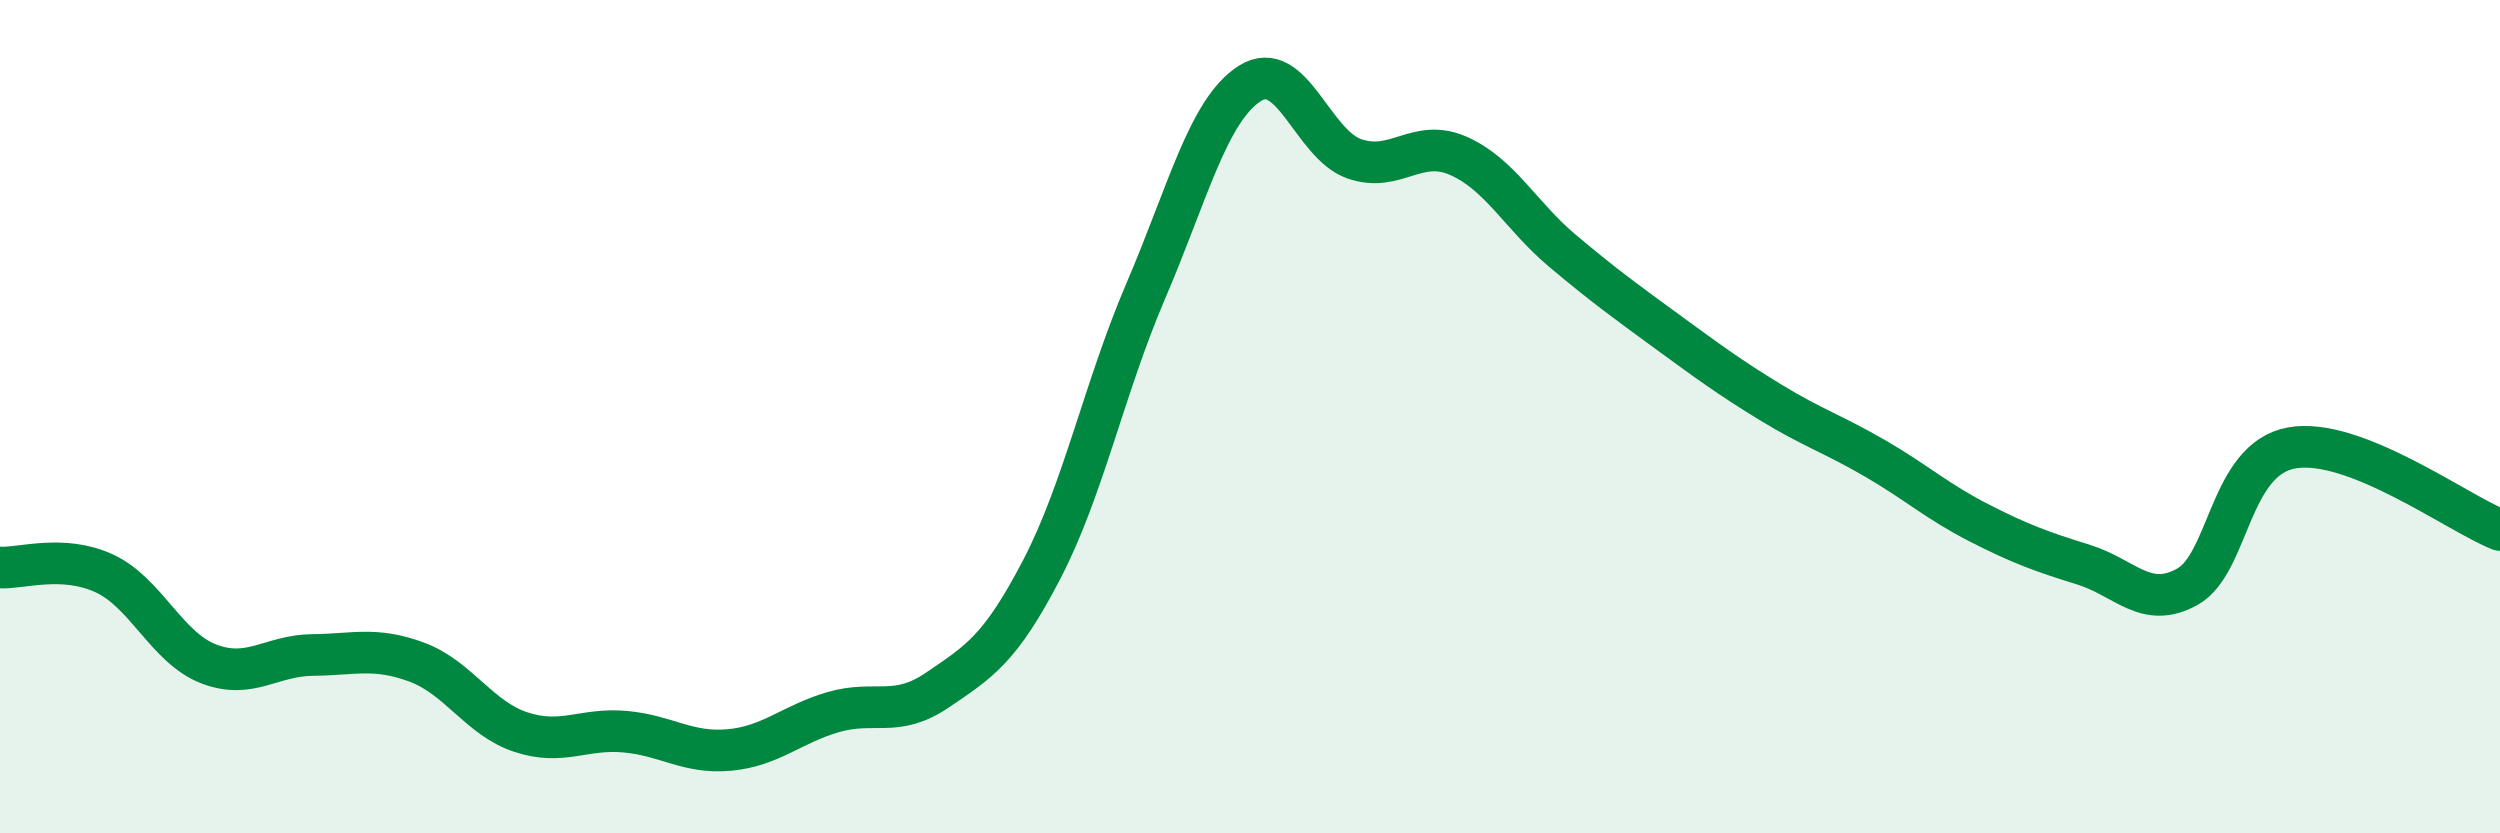
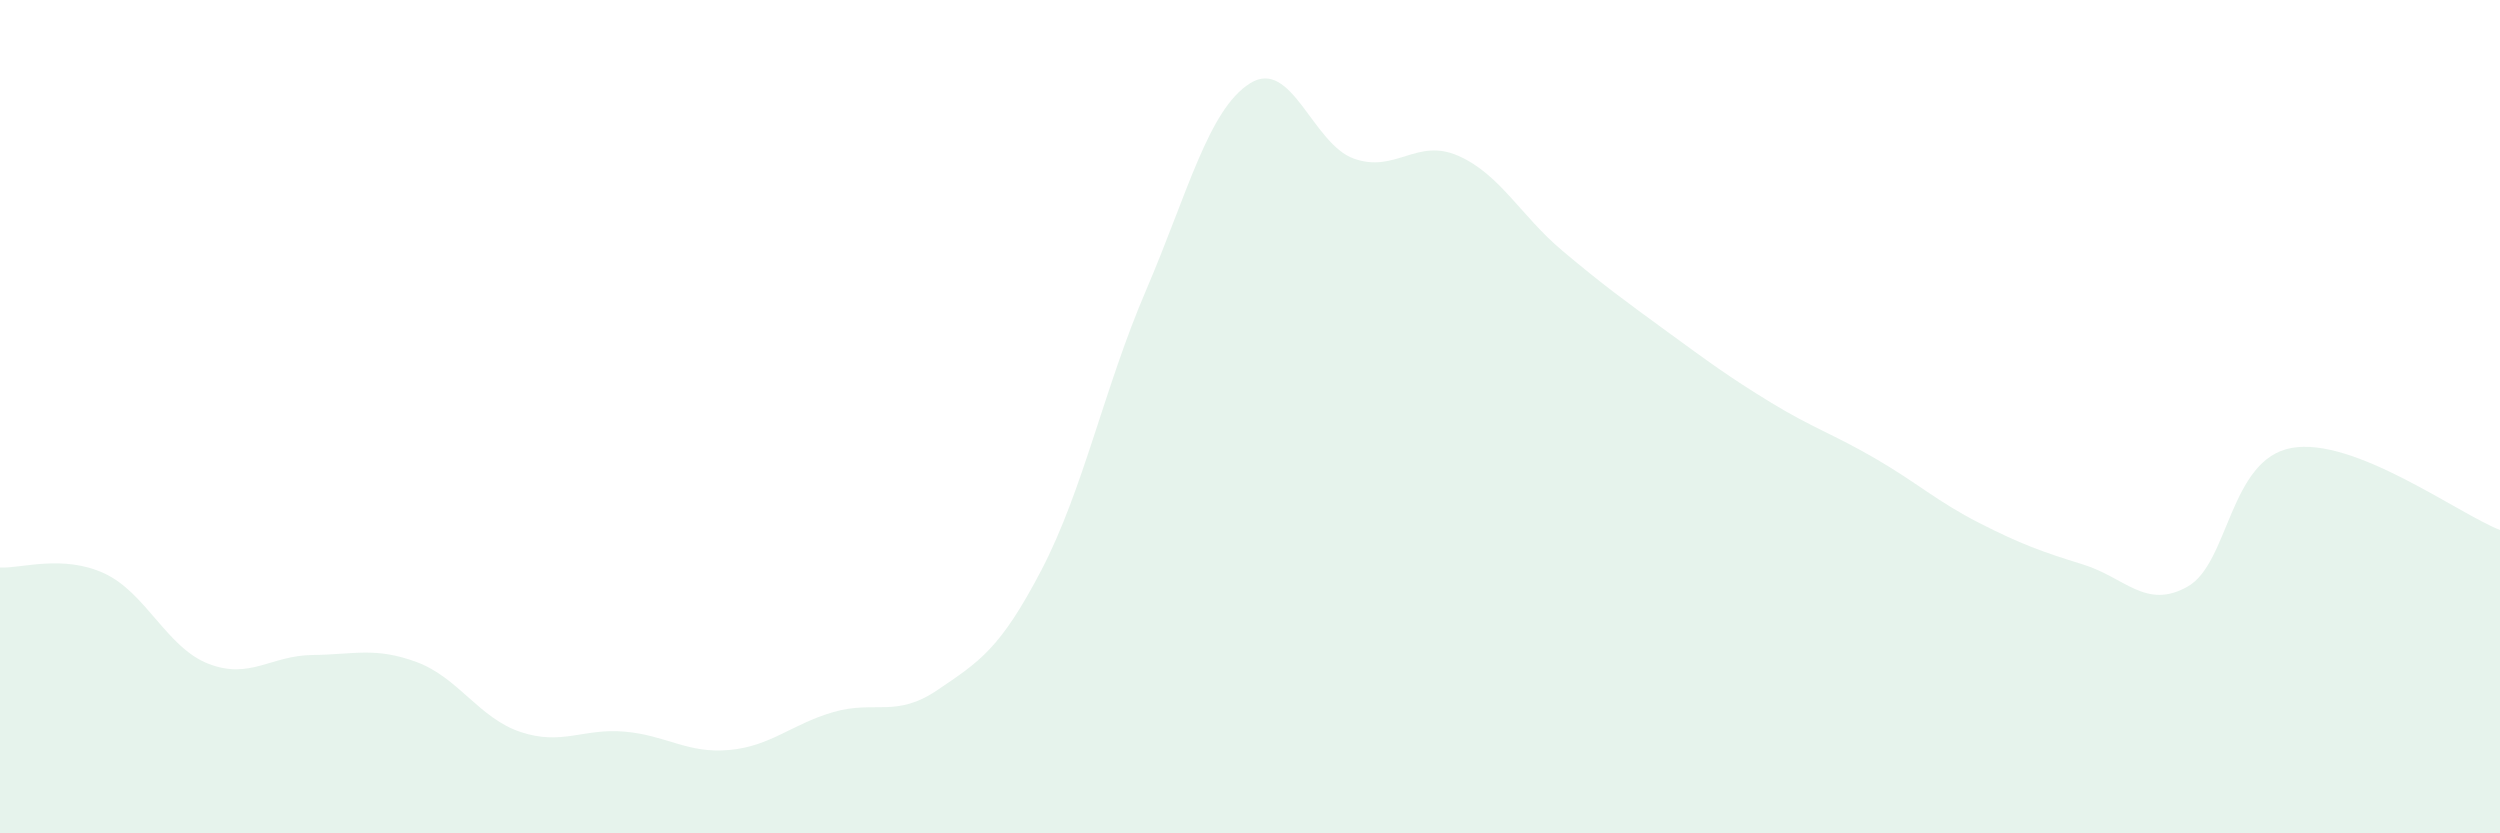
<svg xmlns="http://www.w3.org/2000/svg" width="60" height="20" viewBox="0 0 60 20">
  <path d="M 0,13.62 C 0.5,13.65 1.5,13.3 2.5,13.76 C 3.5,14.22 4,15.54 5,15.93 C 6,16.32 6.5,15.73 7.5,15.72 C 8.5,15.71 9,15.52 10,15.89 C 11,16.26 11.5,17.24 12.5,17.57 C 13.5,17.9 14,17.47 15,17.56 C 16,17.65 16.5,18.09 17.5,18 C 18.5,17.91 19,17.38 20,17.09 C 21,16.8 21.5,17.24 22.5,16.56 C 23.5,15.88 24,15.59 25,13.67 C 26,11.75 26.5,9.31 27.5,6.98 C 28.5,4.65 29,2.63 30,2 C 31,1.37 31.5,3.46 32.5,3.81 C 33.5,4.16 34,3.3 35,3.74 C 36,4.18 36.5,5.18 37.5,6.02 C 38.5,6.86 39,7.22 40,7.95 C 41,8.68 41.5,9.05 42.5,9.66 C 43.5,10.27 44,10.42 45,11 C 46,11.58 46.5,12.04 47.5,12.55 C 48.5,13.06 49,13.24 50,13.55 C 51,13.86 51.5,14.64 52.5,14.08 C 53.5,13.52 53.5,11.02 55,10.75 C 56.5,10.48 59,12.33 60,12.72L60 20L0 20Z" fill="#008740" opacity="0.1" stroke-linecap="round" stroke-linejoin="round" />
-   <path d="M 0,13.62 C 0.5,13.65 1.5,13.3 2.5,13.76 C 3.5,14.22 4,15.54 5,15.93 C 6,16.32 6.5,15.73 7.5,15.72 C 8.5,15.71 9,15.52 10,15.89 C 11,16.26 11.5,17.24 12.5,17.57 C 13.5,17.9 14,17.47 15,17.56 C 16,17.65 16.5,18.09 17.5,18 C 18.5,17.91 19,17.38 20,17.09 C 21,16.8 21.5,17.24 22.5,16.56 C 23.5,15.88 24,15.59 25,13.67 C 26,11.75 26.5,9.31 27.5,6.98 C 28.5,4.65 29,2.63 30,2 C 31,1.37 31.5,3.46 32.5,3.81 C 33.5,4.16 34,3.3 35,3.74 C 36,4.18 36.5,5.18 37.5,6.02 C 38.5,6.86 39,7.22 40,7.95 C 41,8.68 41.5,9.05 42.5,9.66 C 43.5,10.27 44,10.42 45,11 C 46,11.58 46.5,12.04 47.5,12.55 C 48.5,13.06 49,13.24 50,13.55 C 51,13.86 51.5,14.64 52.5,14.08 C 53.5,13.52 53.5,11.02 55,10.75 C 56.5,10.48 59,12.33 60,12.72" stroke="#008740" stroke-width="1" fill="none" stroke-linecap="round" stroke-linejoin="round" />
</svg>